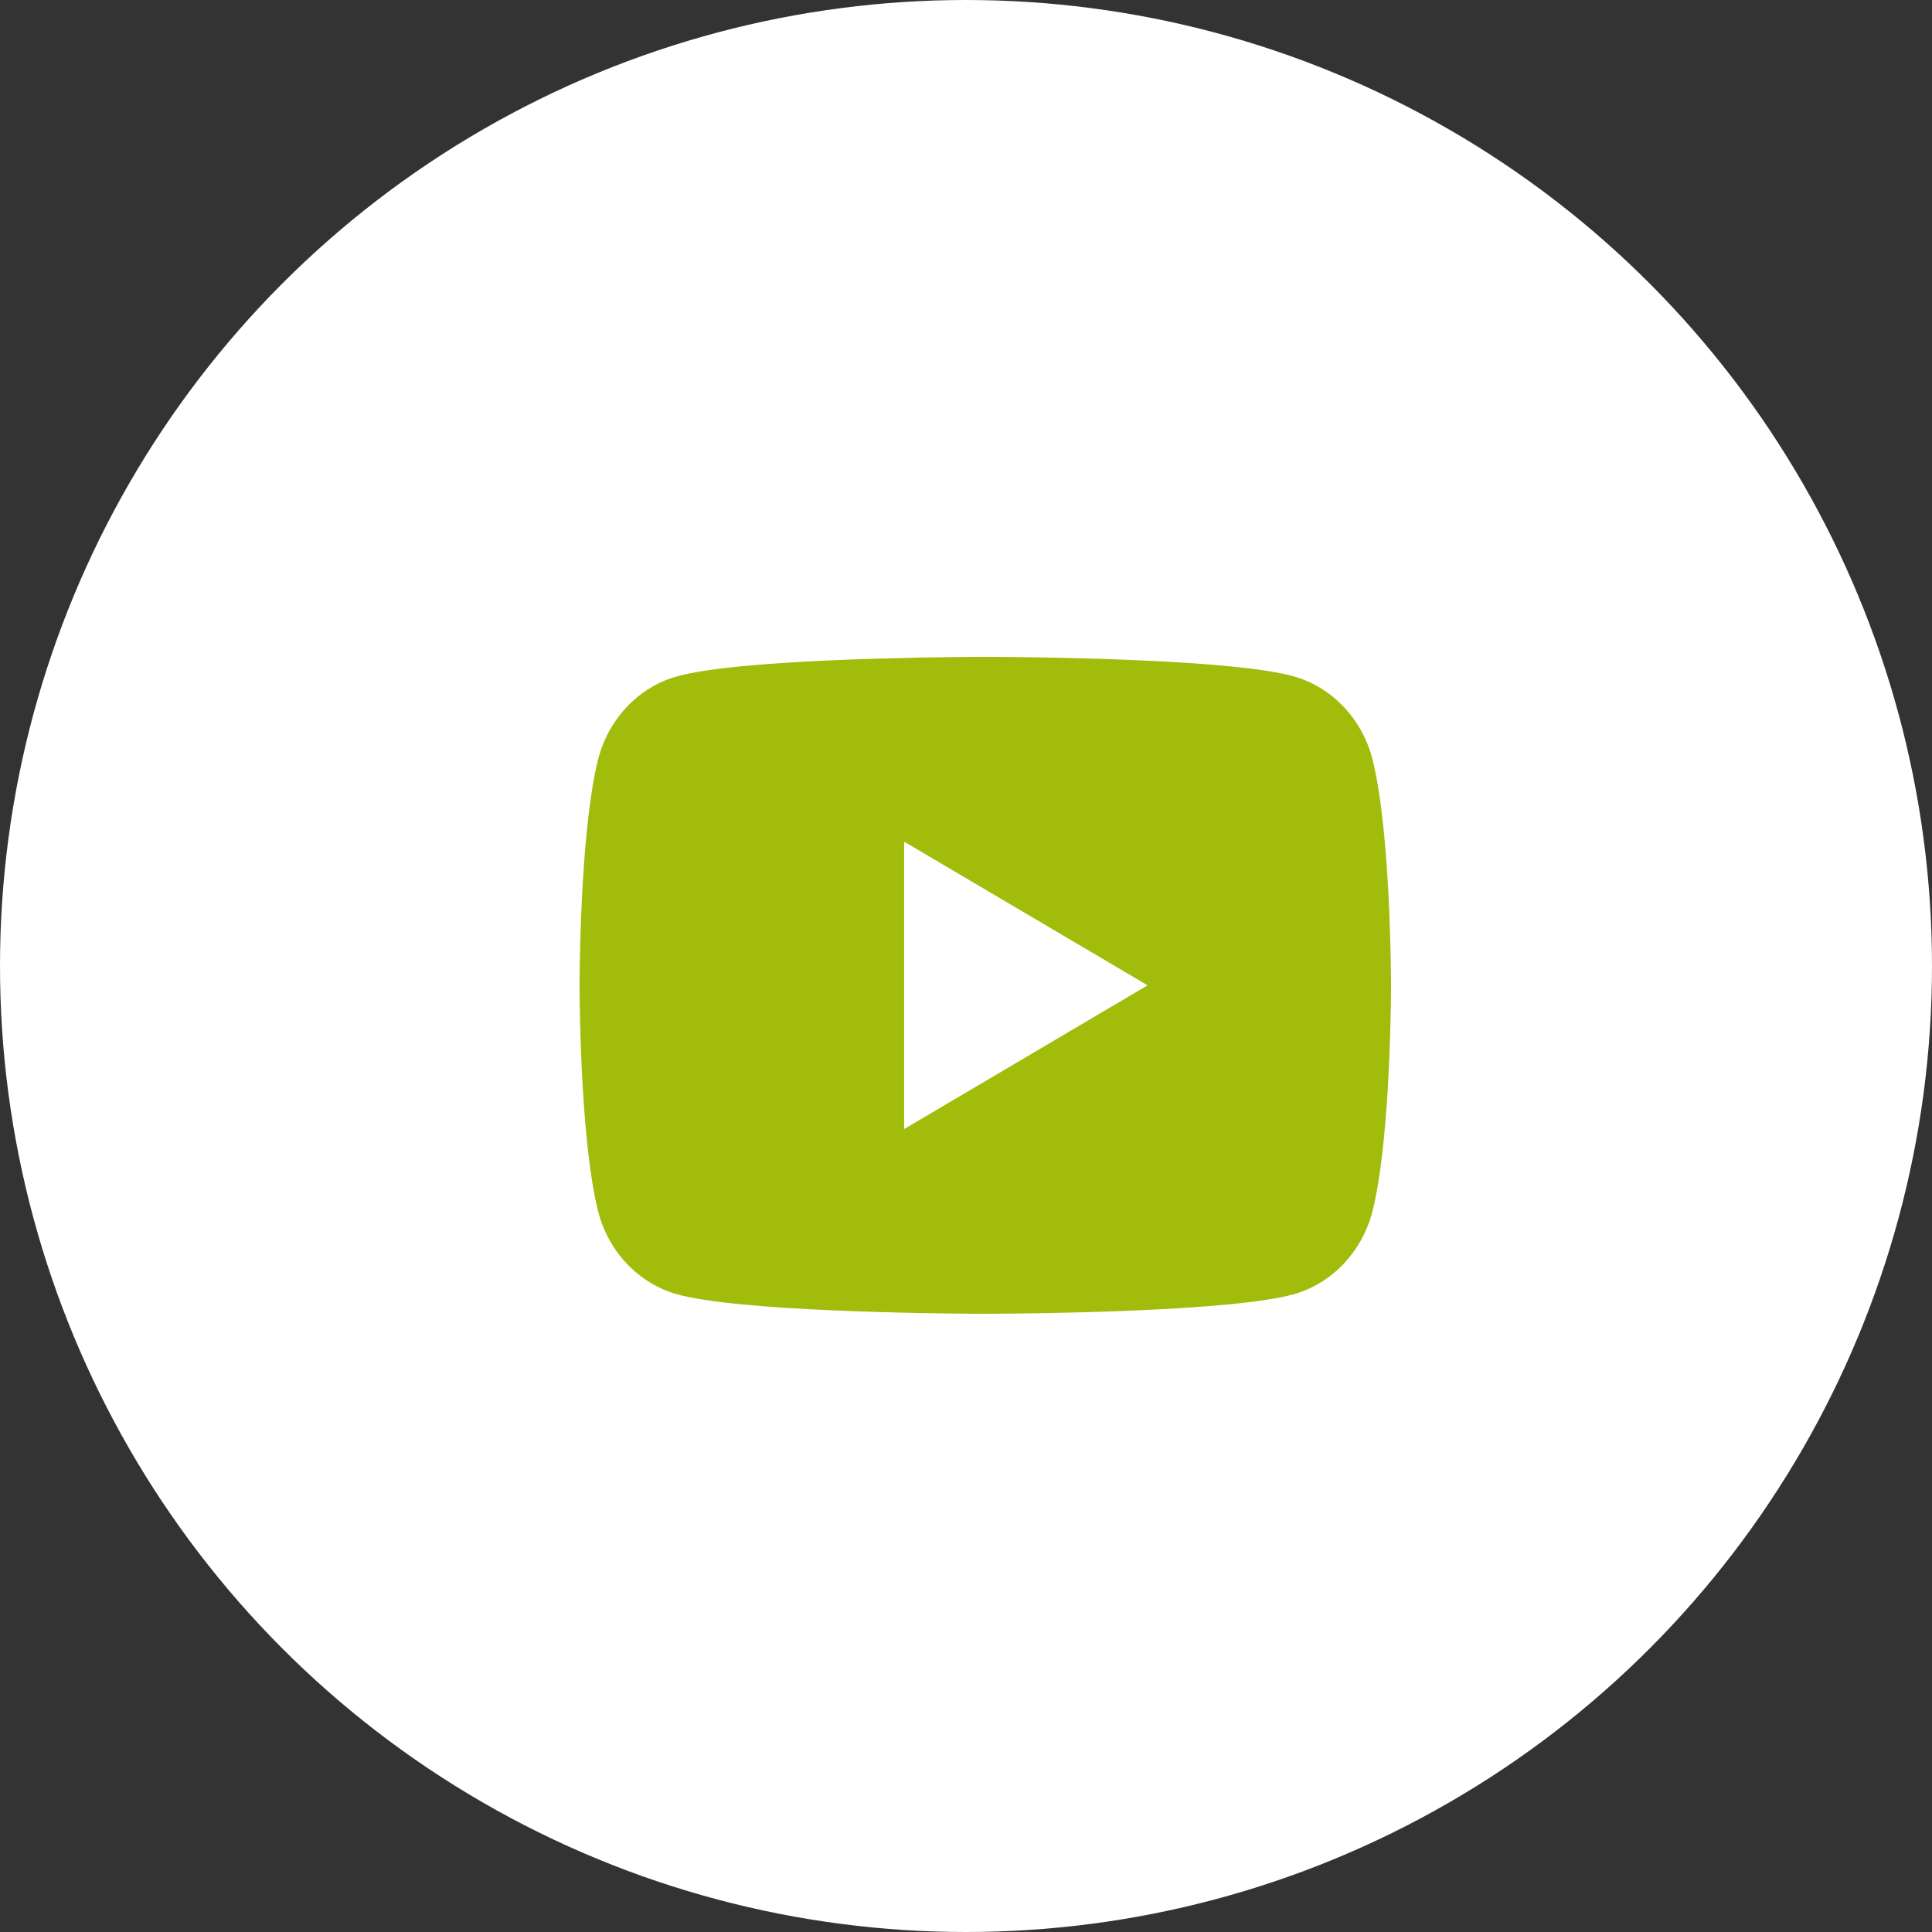
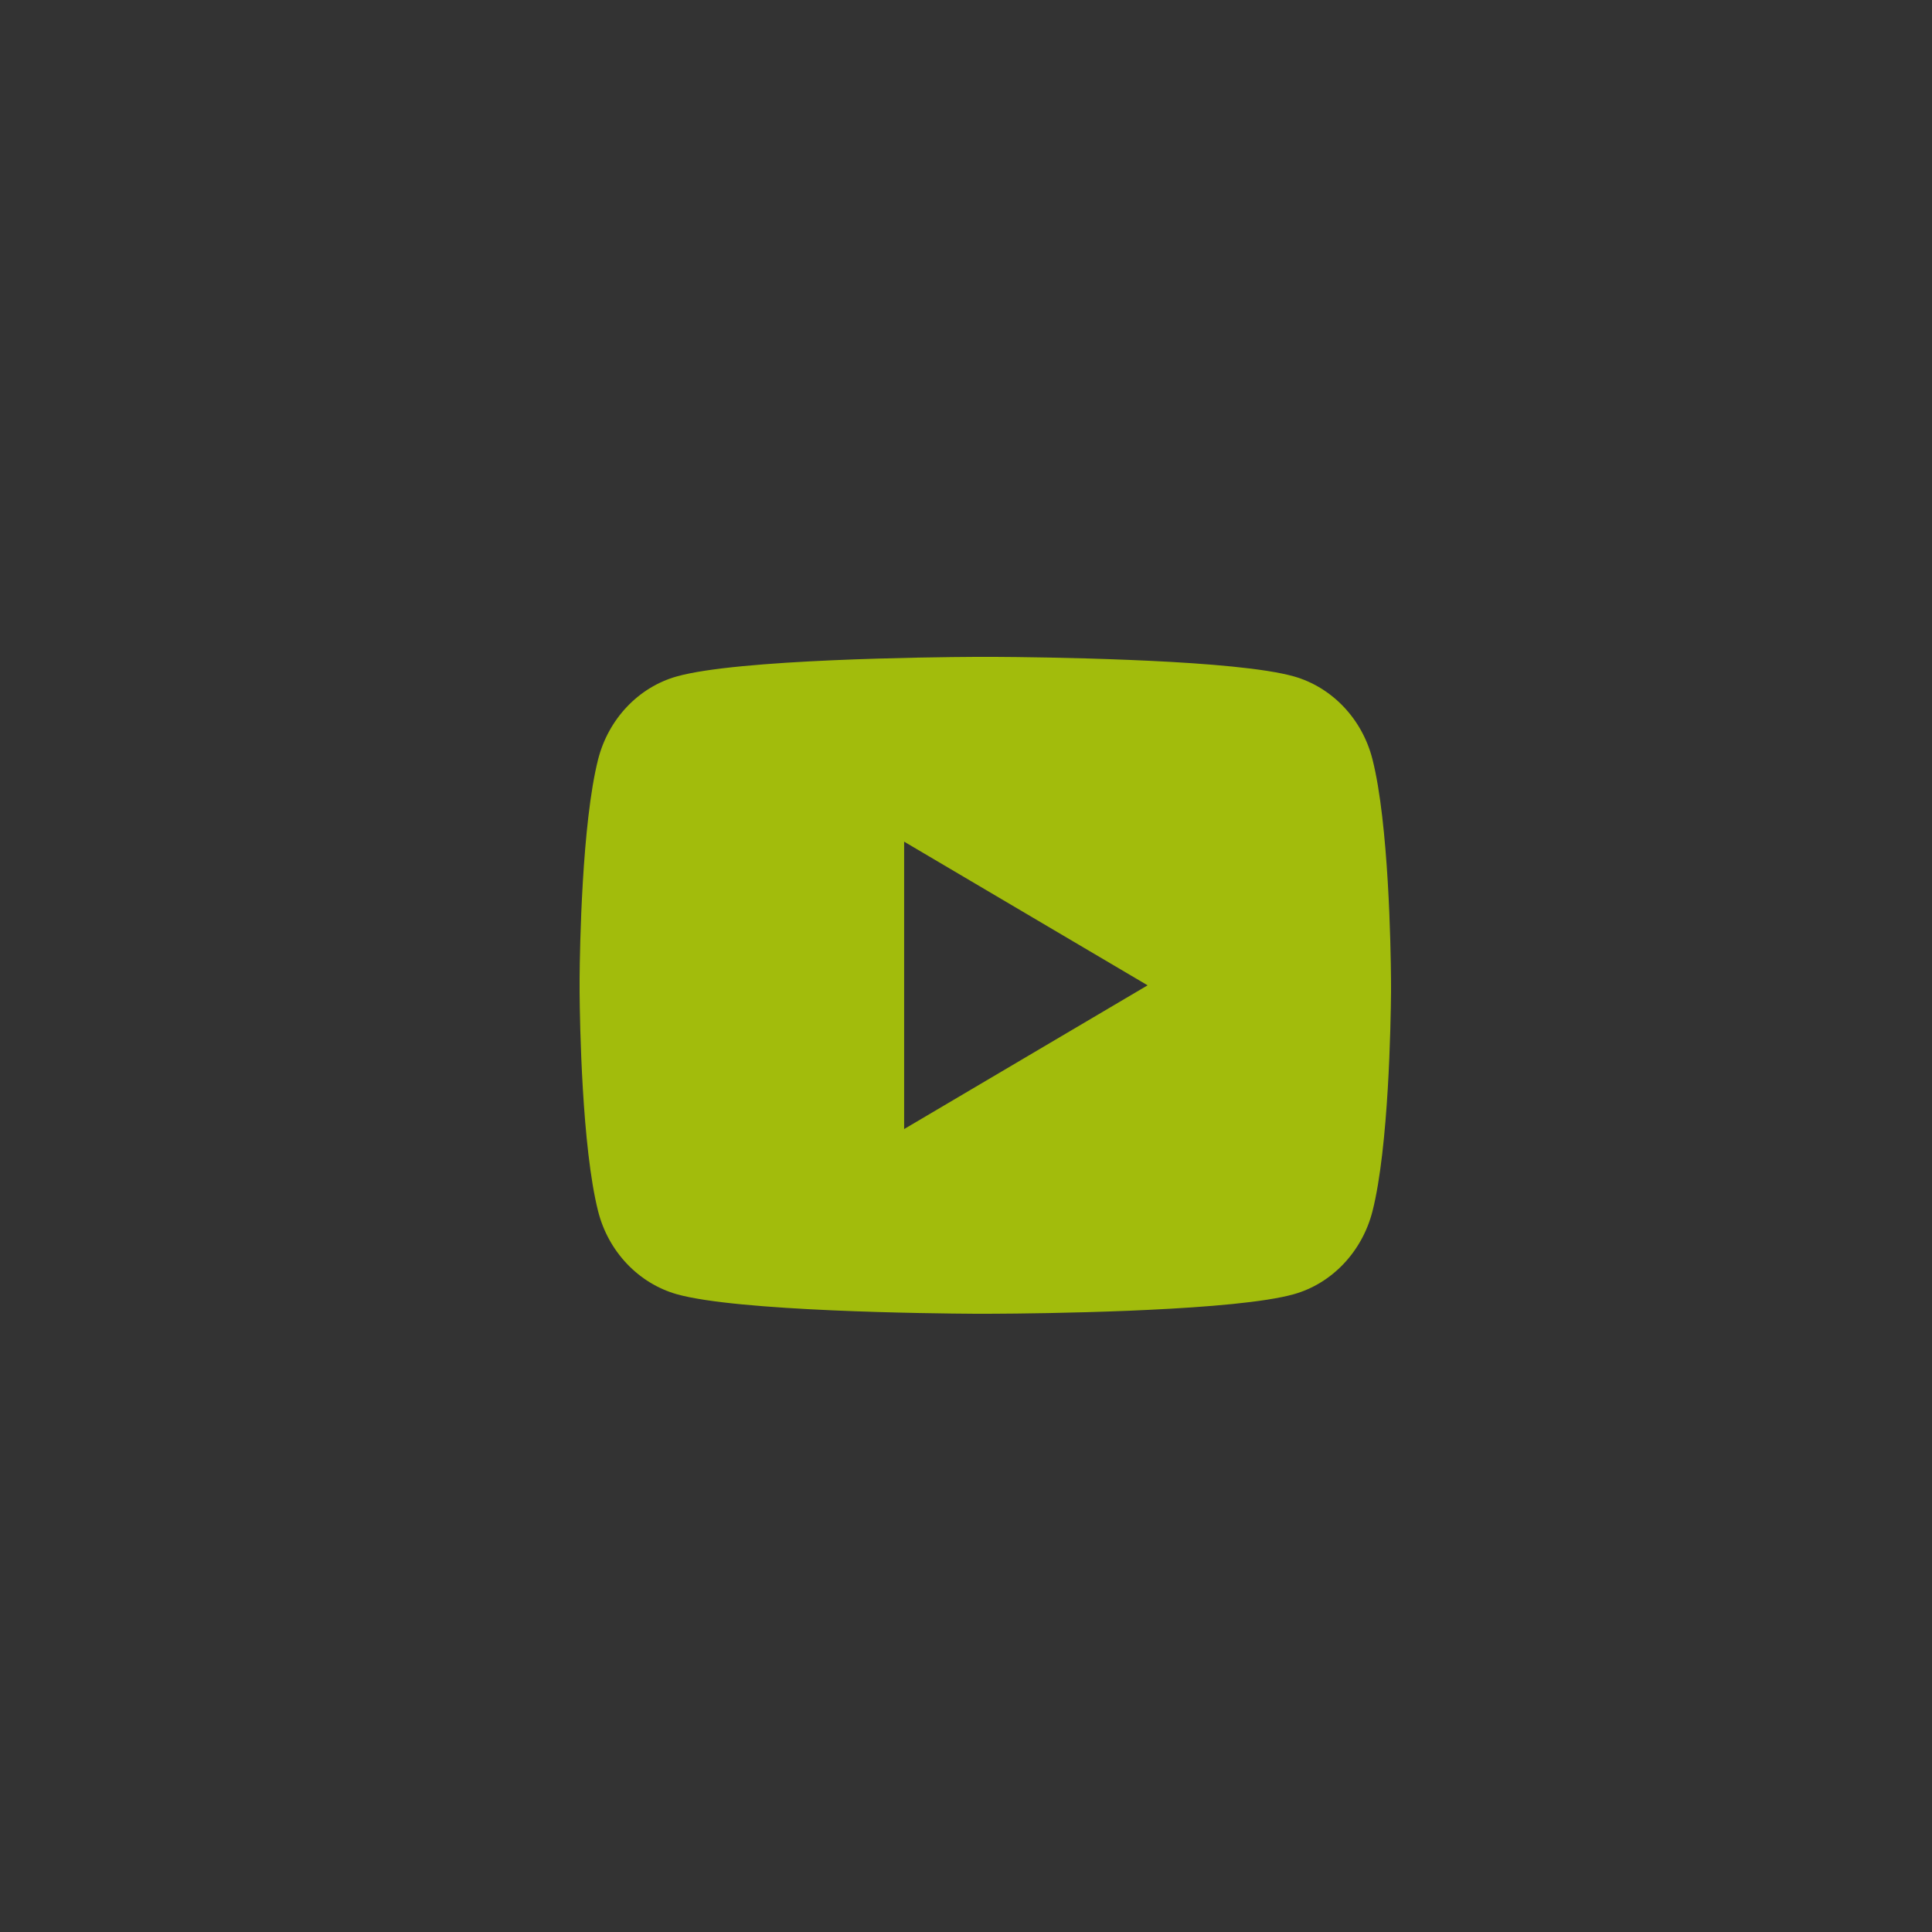
<svg xmlns="http://www.w3.org/2000/svg" width="50" height="50" viewBox="0 0 50 50" fill="none">
  <rect x="0" y="0" width="50" height="50" fill="#333333" stroke="none" />
-   <circle cx="25" cy="25" r="25" fill="white" />
  <path d="M25.757 17C26.317 17.003 27.72 17.017 29.211 17.078L29.741 17.101C31.241 17.172 32.741 17.295 33.485 17.505C34.477 17.787 35.257 18.61 35.52 19.653C35.94 21.311 35.993 24.543 35.999 25.326L36 25.488V25.673C35.993 26.456 35.94 29.689 35.52 31.346C35.253 32.392 34.473 33.216 33.485 33.494C32.741 33.703 31.241 33.827 29.741 33.898L29.211 33.922C27.72 33.982 26.317 33.997 25.757 33.999L25.51 34H25.242C24.056 33.993 19.093 33.938 17.514 33.494C16.523 33.212 15.742 32.389 15.479 31.346C15.059 29.688 15.006 26.456 15 25.673V25.326C15.006 24.543 15.059 21.31 15.479 19.653C15.745 18.607 16.526 17.783 17.515 17.506C19.093 17.061 24.057 17.006 25.243 17H25.757ZM23.399 21.782V29.22L29.7 25.5L23.399 21.782Z" fill="#A2BC0C" />
</svg>